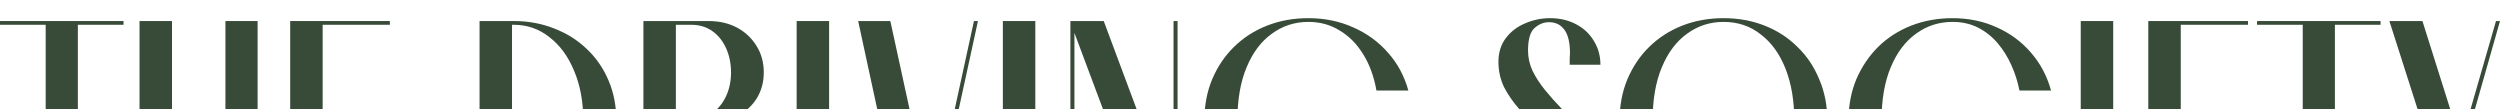
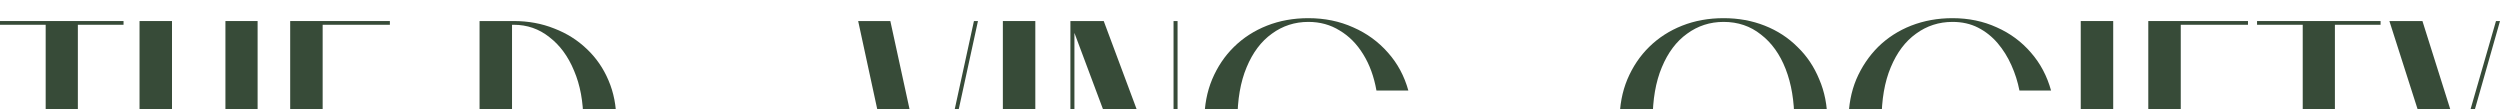
<svg xmlns="http://www.w3.org/2000/svg" width="1376" height="60" viewBox="0 0 1376 60" fill="none">
  <g clip-path="url(#clip0_4323_895)">
    <path d="M25.141 121.16V12.372H42.851V121.16H25.141ZM67.993 13.637H0V11.581H67.993V13.637Z" fill="#374B38" />
    <path d="M94.666 121.16H76.798V11.581H94.666V121.16ZM124.076 11.581H141.786V121.16H124.076V11.581ZM87.55 67.398V65.343H130.56V67.398H87.55Z" fill="#374B38" />
    <path d="M177.587 121.16H159.719V11.581H177.587V121.16ZM176.006 13.637V11.581H214.588V13.637H176.006ZM176.006 67.398V65.343H209.686V67.398H176.006ZM176.006 121.16V119.104H214.588V121.16H176.006Z" fill="#374B38" />
    <path d="M281.818 121.16H263.95V11.581H281.818V121.16ZM280.711 119.104H282.767C290.146 119.104 296.682 116.891 302.374 112.463C308.172 107.93 312.705 101.711 315.973 93.805C319.346 85.793 321.032 76.622 321.032 66.291C321.032 55.961 319.346 46.843 315.973 38.936C312.705 31.03 308.172 24.863 302.374 20.436C296.682 15.903 290.146 13.637 282.767 13.637H280.711V11.581H282.767C290.778 11.581 298.21 12.952 305.062 15.692C311.914 18.328 317.87 22.07 322.93 26.919C328.095 31.768 332.101 37.566 334.947 44.312C337.793 50.954 339.217 58.28 339.217 66.291C339.217 74.303 337.793 81.682 334.947 88.429C332.101 95.07 328.095 100.868 322.93 105.822C317.87 110.671 311.914 114.466 305.062 117.207C298.21 119.842 290.778 121.16 282.767 121.16H280.711V119.104Z" fill="#374B38" />
-     <path d="M354.129 121.16V11.581H371.997V121.16H354.129ZM380.694 66.608L397.297 64.868L424.019 121.16H405.835L380.694 66.608ZM380.378 13.637H370.1V11.581H390.023C395.926 11.581 401.144 12.793 405.677 15.218C410.21 17.643 413.794 21.016 416.43 25.338C419.065 29.554 420.383 34.404 420.383 39.885C420.383 45.261 419.065 50.058 416.43 54.274C413.794 58.385 410.21 61.653 405.677 64.078C401.144 66.397 395.926 67.556 390.023 67.556H370.89V65.501H380.378C384.911 65.501 388.811 64.394 392.079 62.18C395.347 59.861 397.877 56.751 399.669 52.851C401.461 48.951 402.357 44.629 402.357 39.885C402.357 35.036 401.461 30.609 399.669 26.603C397.877 22.597 395.347 19.435 392.079 17.116C388.811 14.796 384.911 13.637 380.378 13.637Z" fill="#374B38" />
-     <path d="M456.345 121.16H438.478V11.581H456.345V121.16Z" fill="#374B38" />
    <path d="M472.334 11.581H490.044L513.92 121.16H496.053L472.334 11.581ZM538.271 11.581L514.395 121.16H512.181L536.058 11.581H538.271Z" fill="#374B38" />
    <path d="M569.841 121.16H551.974V11.581H569.841V121.16Z" fill="#374B38" />
    <path d="M589.151 121.16V11.581H591.365V121.16H589.151ZM645.917 121.16V11.581H648.13V121.16H645.917ZM590.1 11.581H607.493L646.865 117.049L647.34 121.16H629.946L590.574 16.009L590.1 11.581Z" fill="#374B38" />
    <path d="M758.871 73.249H776.897C775.738 83.052 772.523 91.697 767.252 99.181C762.087 106.56 755.446 112.358 747.329 116.574C739.212 120.686 730.146 122.741 720.132 122.741C711.909 122.741 704.319 121.371 697.362 118.63C690.405 115.889 684.343 111.989 679.178 106.929C674.118 101.869 670.112 95.913 667.161 89.061C664.314 82.104 662.891 74.514 662.891 66.291C662.891 58.069 664.314 50.532 667.161 43.68C670.112 36.723 674.118 30.767 679.178 25.812C684.343 20.752 690.405 16.852 697.362 14.111C704.319 11.37 711.909 10 720.132 10C729.092 10 737.314 11.687 744.799 15.06C752.283 18.328 758.661 22.966 763.931 28.975C769.202 34.878 772.944 41.835 775.158 49.847H757.606C756.236 42.151 753.812 35.51 750.333 29.923C746.854 24.231 742.532 19.856 737.367 16.799C732.307 13.637 726.562 12.056 720.132 12.056C712.647 12.056 705.953 14.217 700.05 18.539C694.147 22.755 689.509 28.922 686.135 37.039C682.762 45.05 681.075 54.801 681.075 66.291C681.075 77.044 682.657 86.531 685.819 94.754C688.982 102.87 693.462 109.248 699.259 113.886C705.163 118.419 712.12 120.686 720.132 120.686C727.089 120.686 733.361 118.841 738.948 115.151C744.535 111.462 749.068 106.086 752.547 99.023C756.025 91.96 758.134 83.369 758.871 73.249ZM719.499 75.304V73.249H775.632V74.356L773.261 75.304H719.499Z" fill="#374B38" />
-     <path d="M822.374 96.493H840.399C840.399 97.442 840.347 98.601 840.241 99.972C840.241 101.236 840.241 102.449 840.241 103.608C840.241 109.301 841.454 113.57 843.878 116.416C846.303 119.157 849.36 120.527 853.049 120.527C855.052 120.527 857.002 120 858.9 118.946C860.797 117.892 862.379 116.153 863.644 113.728C865.014 111.304 865.699 108.036 865.699 103.925C865.699 99.813 864.75 95.913 862.853 92.224C861.061 88.534 858.742 85.003 855.895 81.629C853.155 78.151 850.15 74.725 846.883 71.351C843.298 67.662 839.767 63.92 836.288 60.125C832.915 56.33 830.122 52.324 827.908 48.107C825.8 43.785 824.745 39.094 824.745 34.035C824.745 28.869 826.116 24.494 828.857 20.91C831.597 17.326 835.129 14.638 839.451 12.846C843.773 10.949 848.358 10 853.207 10C858.478 10 863.222 11.107 867.438 13.321C871.655 15.534 874.923 18.591 877.242 22.492C879.667 26.392 880.879 30.767 880.879 35.616H863.96C863.96 34.667 863.96 33.613 863.96 32.453C864.065 31.294 864.118 30.24 864.118 29.291C864.118 23.493 863.116 19.224 861.114 16.483C859.111 13.637 856.264 12.214 852.575 12.214C849.623 12.214 846.935 13.321 844.511 15.534C842.192 17.643 841.032 21.754 841.032 27.868C841.032 31.768 841.875 35.51 843.562 39.094C845.354 42.679 847.62 46.157 850.361 49.531C853.102 52.904 856.054 56.224 859.216 59.492C862.8 63.287 866.332 67.135 869.81 71.035C873.289 74.936 876.135 79.047 878.349 83.369C880.563 87.585 881.669 92.118 881.669 96.967C881.669 102.343 880.299 106.982 877.558 110.882C874.817 114.677 871.181 117.628 866.648 119.737C862.115 121.74 857.266 122.741 852.101 122.741C846.514 122.741 841.454 121.634 836.921 119.421C832.388 117.101 828.804 113.939 826.169 109.933C823.639 105.927 822.374 101.447 822.374 96.493Z" fill="#374B38" />
    <path d="M948.668 122.741C940.445 122.741 932.855 121.371 925.898 118.63C918.94 115.889 912.879 111.989 907.714 106.929C902.654 101.869 898.648 95.913 895.697 89.061C892.85 82.104 891.427 74.514 891.427 66.291C891.427 58.069 892.85 50.532 895.697 43.68C898.648 36.723 902.654 30.767 907.714 25.812C912.879 20.752 918.94 16.852 925.898 14.111C932.855 11.37 940.445 10 948.668 10C956.784 10 964.322 11.37 971.279 14.111C978.236 16.852 984.245 20.752 989.305 25.812C994.47 30.767 998.476 36.723 1001.32 43.68C1004.27 50.532 1005.75 58.069 1005.75 66.291C1005.75 74.514 1004.27 82.104 1001.32 89.061C998.476 95.913 994.47 101.869 989.305 106.929C984.245 111.989 978.236 115.889 971.279 118.63C964.322 121.371 956.784 122.741 948.668 122.741ZM948.668 120.686C956.152 120.686 962.793 118.577 968.591 114.361C974.494 110.039 979.132 103.819 982.506 95.702C985.879 87.585 987.565 77.782 987.565 66.291C987.565 55.539 985.984 46.105 982.822 37.988C979.659 29.871 975.127 23.546 969.223 19.013C963.426 14.375 956.574 12.056 948.668 12.056C941.183 12.056 934.489 14.217 928.586 18.539C922.683 22.755 918.044 28.922 914.671 37.039C911.298 45.05 909.611 54.801 909.611 66.291C909.611 77.044 911.192 86.531 914.355 94.754C917.517 102.87 921.998 109.248 927.795 113.886C933.699 118.419 940.656 120.686 948.668 120.686Z" fill="#374B38" />
    <path d="M1128.91 49.847H1111.51C1110.56 44.998 1109.09 40.359 1107.09 35.932C1105.08 31.399 1102.55 27.341 1099.5 23.757C1096.44 20.172 1092.86 17.326 1088.74 15.218C1084.63 13.11 1079.94 12.056 1074.67 12.056C1067.19 12.056 1060.49 14.217 1054.59 18.539C1048.69 22.755 1044.05 28.922 1040.67 37.039C1037.3 45.05 1035.61 54.801 1035.61 66.291C1035.61 77.044 1037.2 86.531 1040.36 94.754C1043.52 102.87 1048.05 109.248 1053.96 113.886C1059.86 118.419 1066.76 120.686 1074.67 120.686C1081.21 120.686 1087 119.052 1092.06 115.784C1097.12 112.41 1101.29 107.878 1104.56 102.185C1107.82 96.387 1110.14 89.904 1111.51 82.736H1128.91C1127.54 87.901 1125.32 92.909 1122.27 97.758C1119.21 102.501 1115.36 106.771 1110.72 110.566C1106.19 114.255 1100.87 117.207 1094.75 119.421C1088.74 121.634 1082.05 122.741 1074.67 122.741C1066.55 122.741 1058.96 121.371 1051.9 118.63C1044.94 115.889 1038.88 111.989 1033.72 106.929C1028.66 101.869 1024.65 95.913 1021.7 89.061C1018.85 82.104 1017.43 74.514 1017.43 66.291C1017.43 58.069 1018.85 50.532 1021.7 43.68C1024.65 36.828 1028.66 30.872 1033.72 25.812C1038.88 20.752 1044.94 16.852 1051.9 14.111C1058.96 11.37 1066.55 10 1074.67 10C1083.53 10 1091.64 11.687 1099.02 15.06C1106.4 18.328 1112.67 22.966 1117.84 28.975C1123 34.878 1126.69 41.835 1128.91 49.847Z" fill="#374B38" />
    <path d="M1163.11 121.16H1145.24V11.581H1163.11V121.16Z" fill="#374B38" />
    <path d="M1200.29 121.16H1182.42V11.581H1200.29V121.16ZM1198.7 13.637V11.581H1237.29V13.637H1198.7ZM1198.7 67.398V65.343H1232.38V67.398H1198.7ZM1198.7 121.16V119.104H1237.29V121.16H1198.7Z" fill="#374B38" />
-     <path d="M1267.42 121.16V12.372H1285.13V121.16H1267.42ZM1310.27 13.637H1242.28V11.581H1310.27V13.637Z" fill="#374B38" />
+     <path d="M1267.42 121.16V12.372H1285.13V121.16ZM1310.27 13.637H1242.28V11.581H1310.27V13.637Z" fill="#374B38" />
    <path d="M1315.12 11.581H1333.31L1355.76 82.736H1337.89L1315.12 11.581ZM1376 11.581L1355.76 82.736L1353.86 80.681L1373.79 11.581H1376ZM1337.89 121.16V82.736H1355.76V121.16H1337.89Z" fill="#374B38" />
  </g>
  <defs>
    <clipPath id="clip0_4323_895">
      <rect width="1376" height="60" fill="white" />
    </clipPath>
  </defs>
</svg>